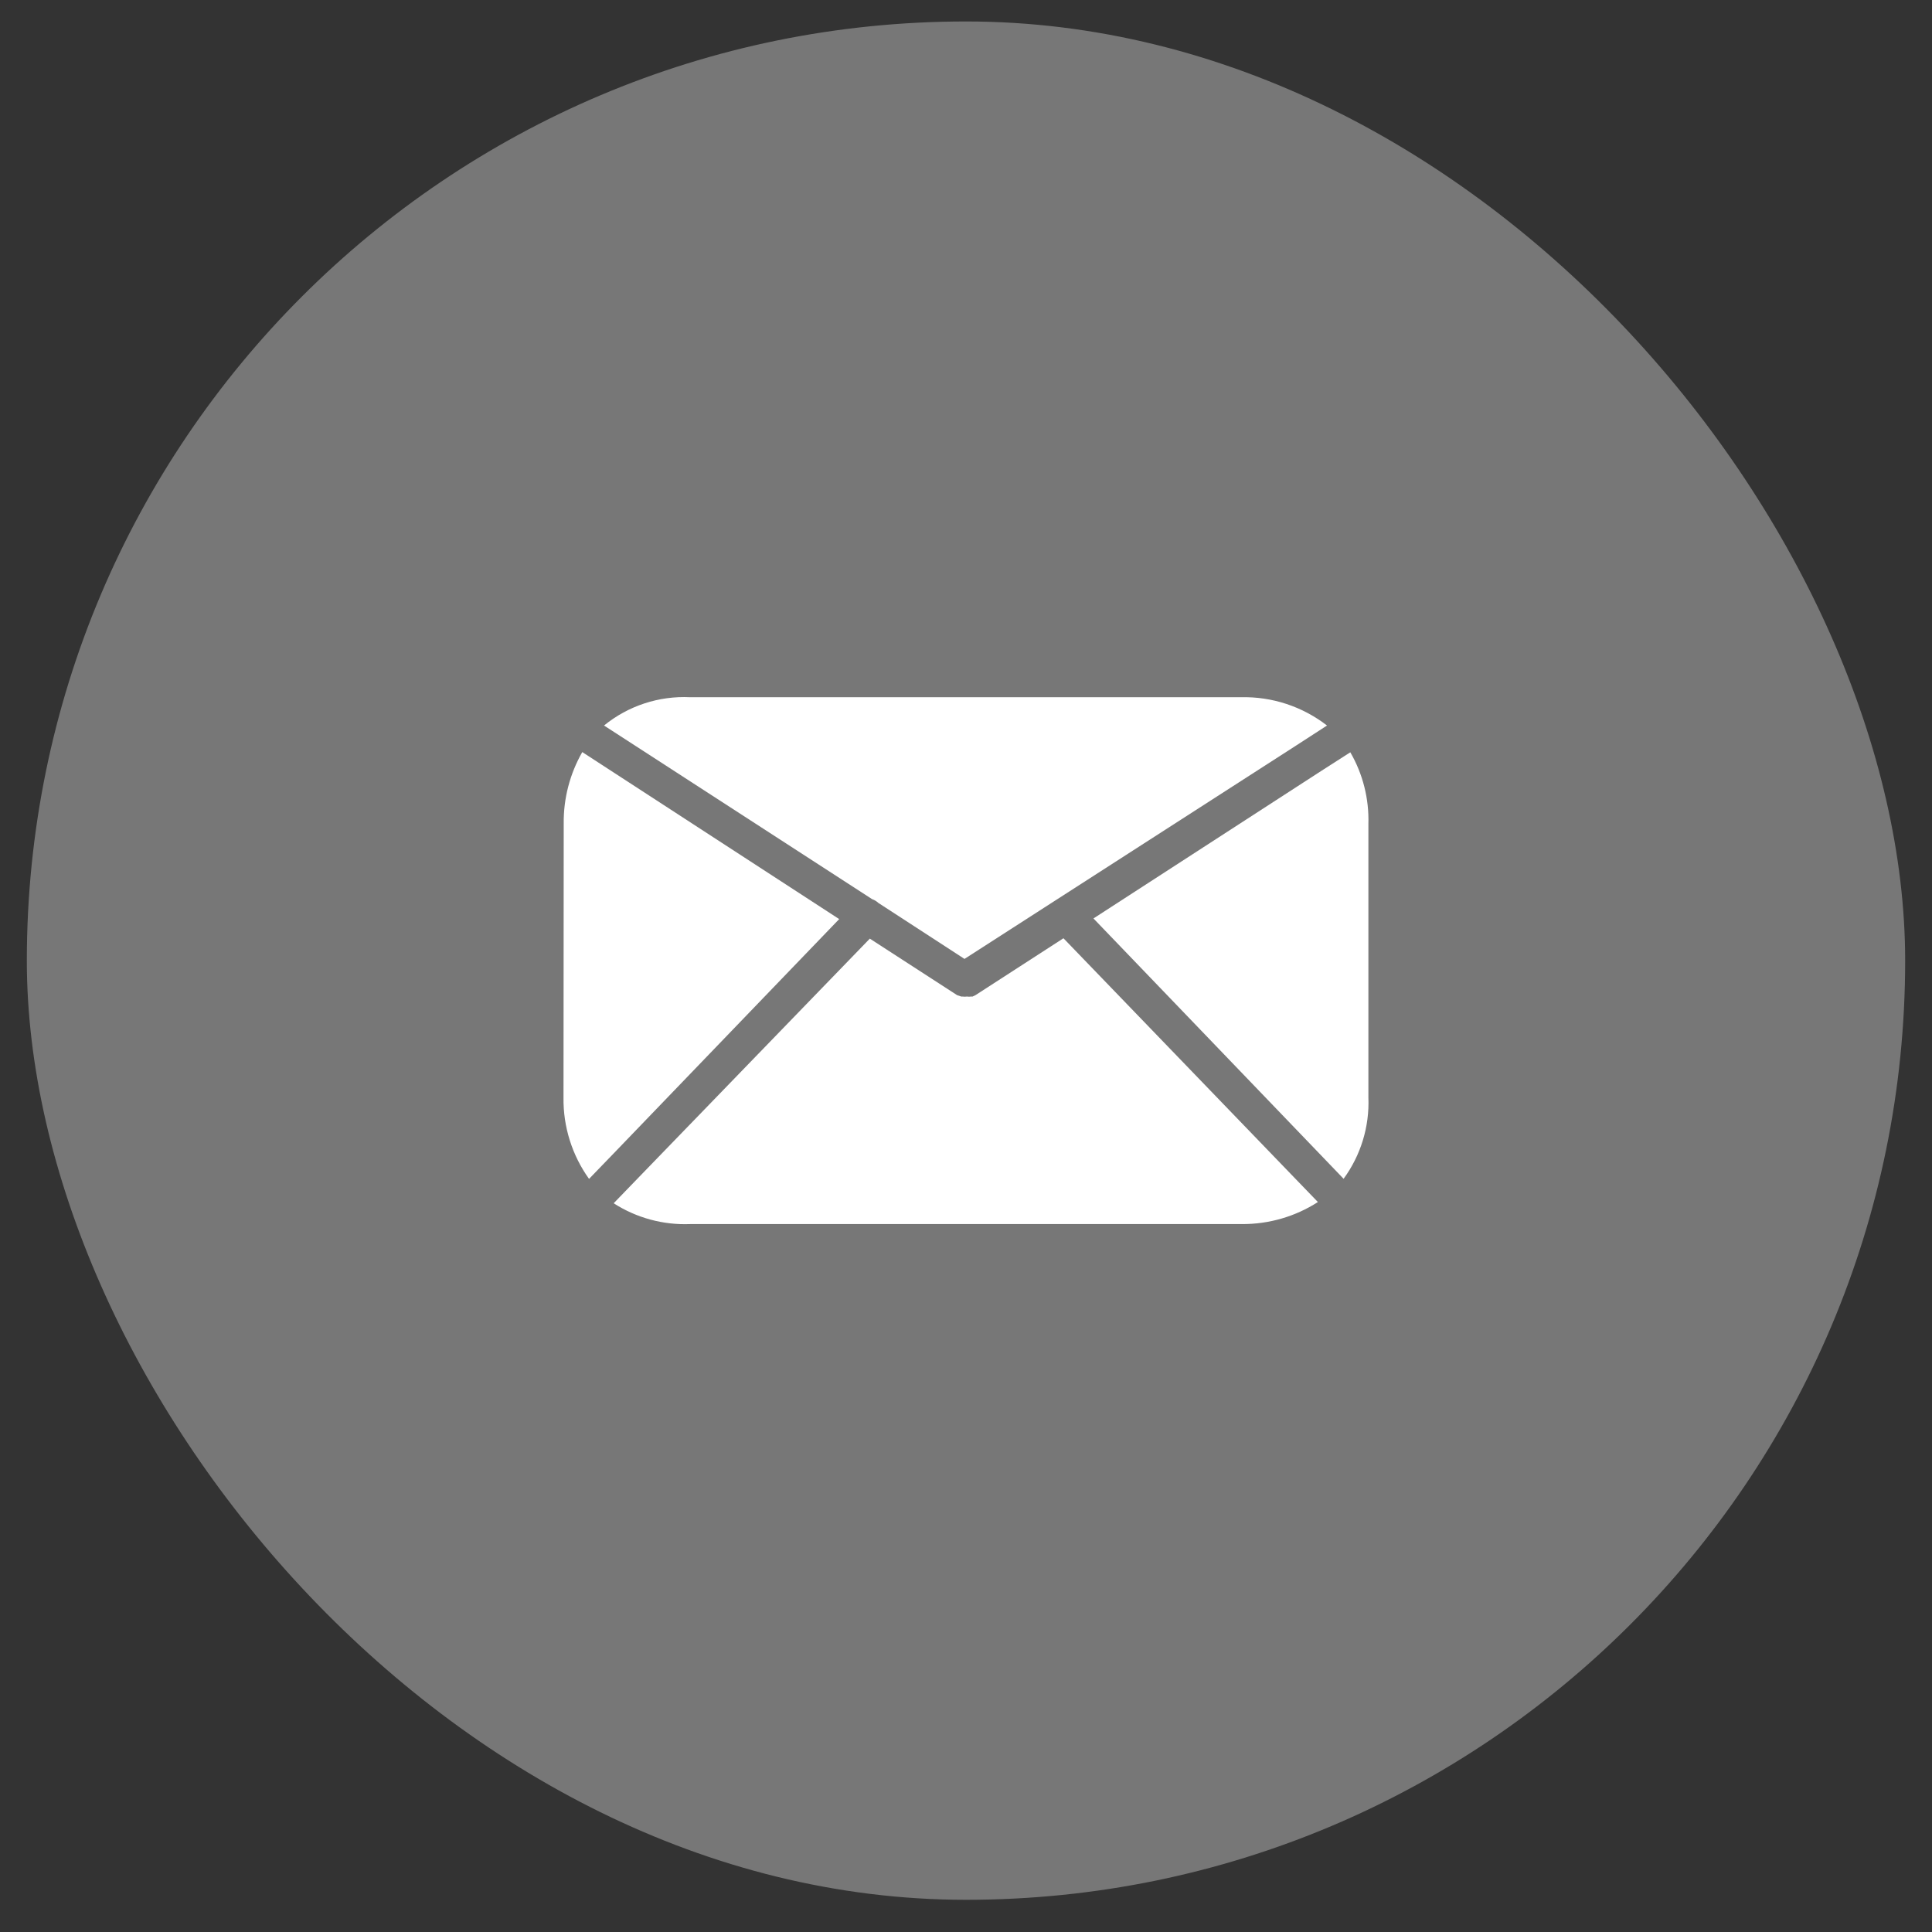
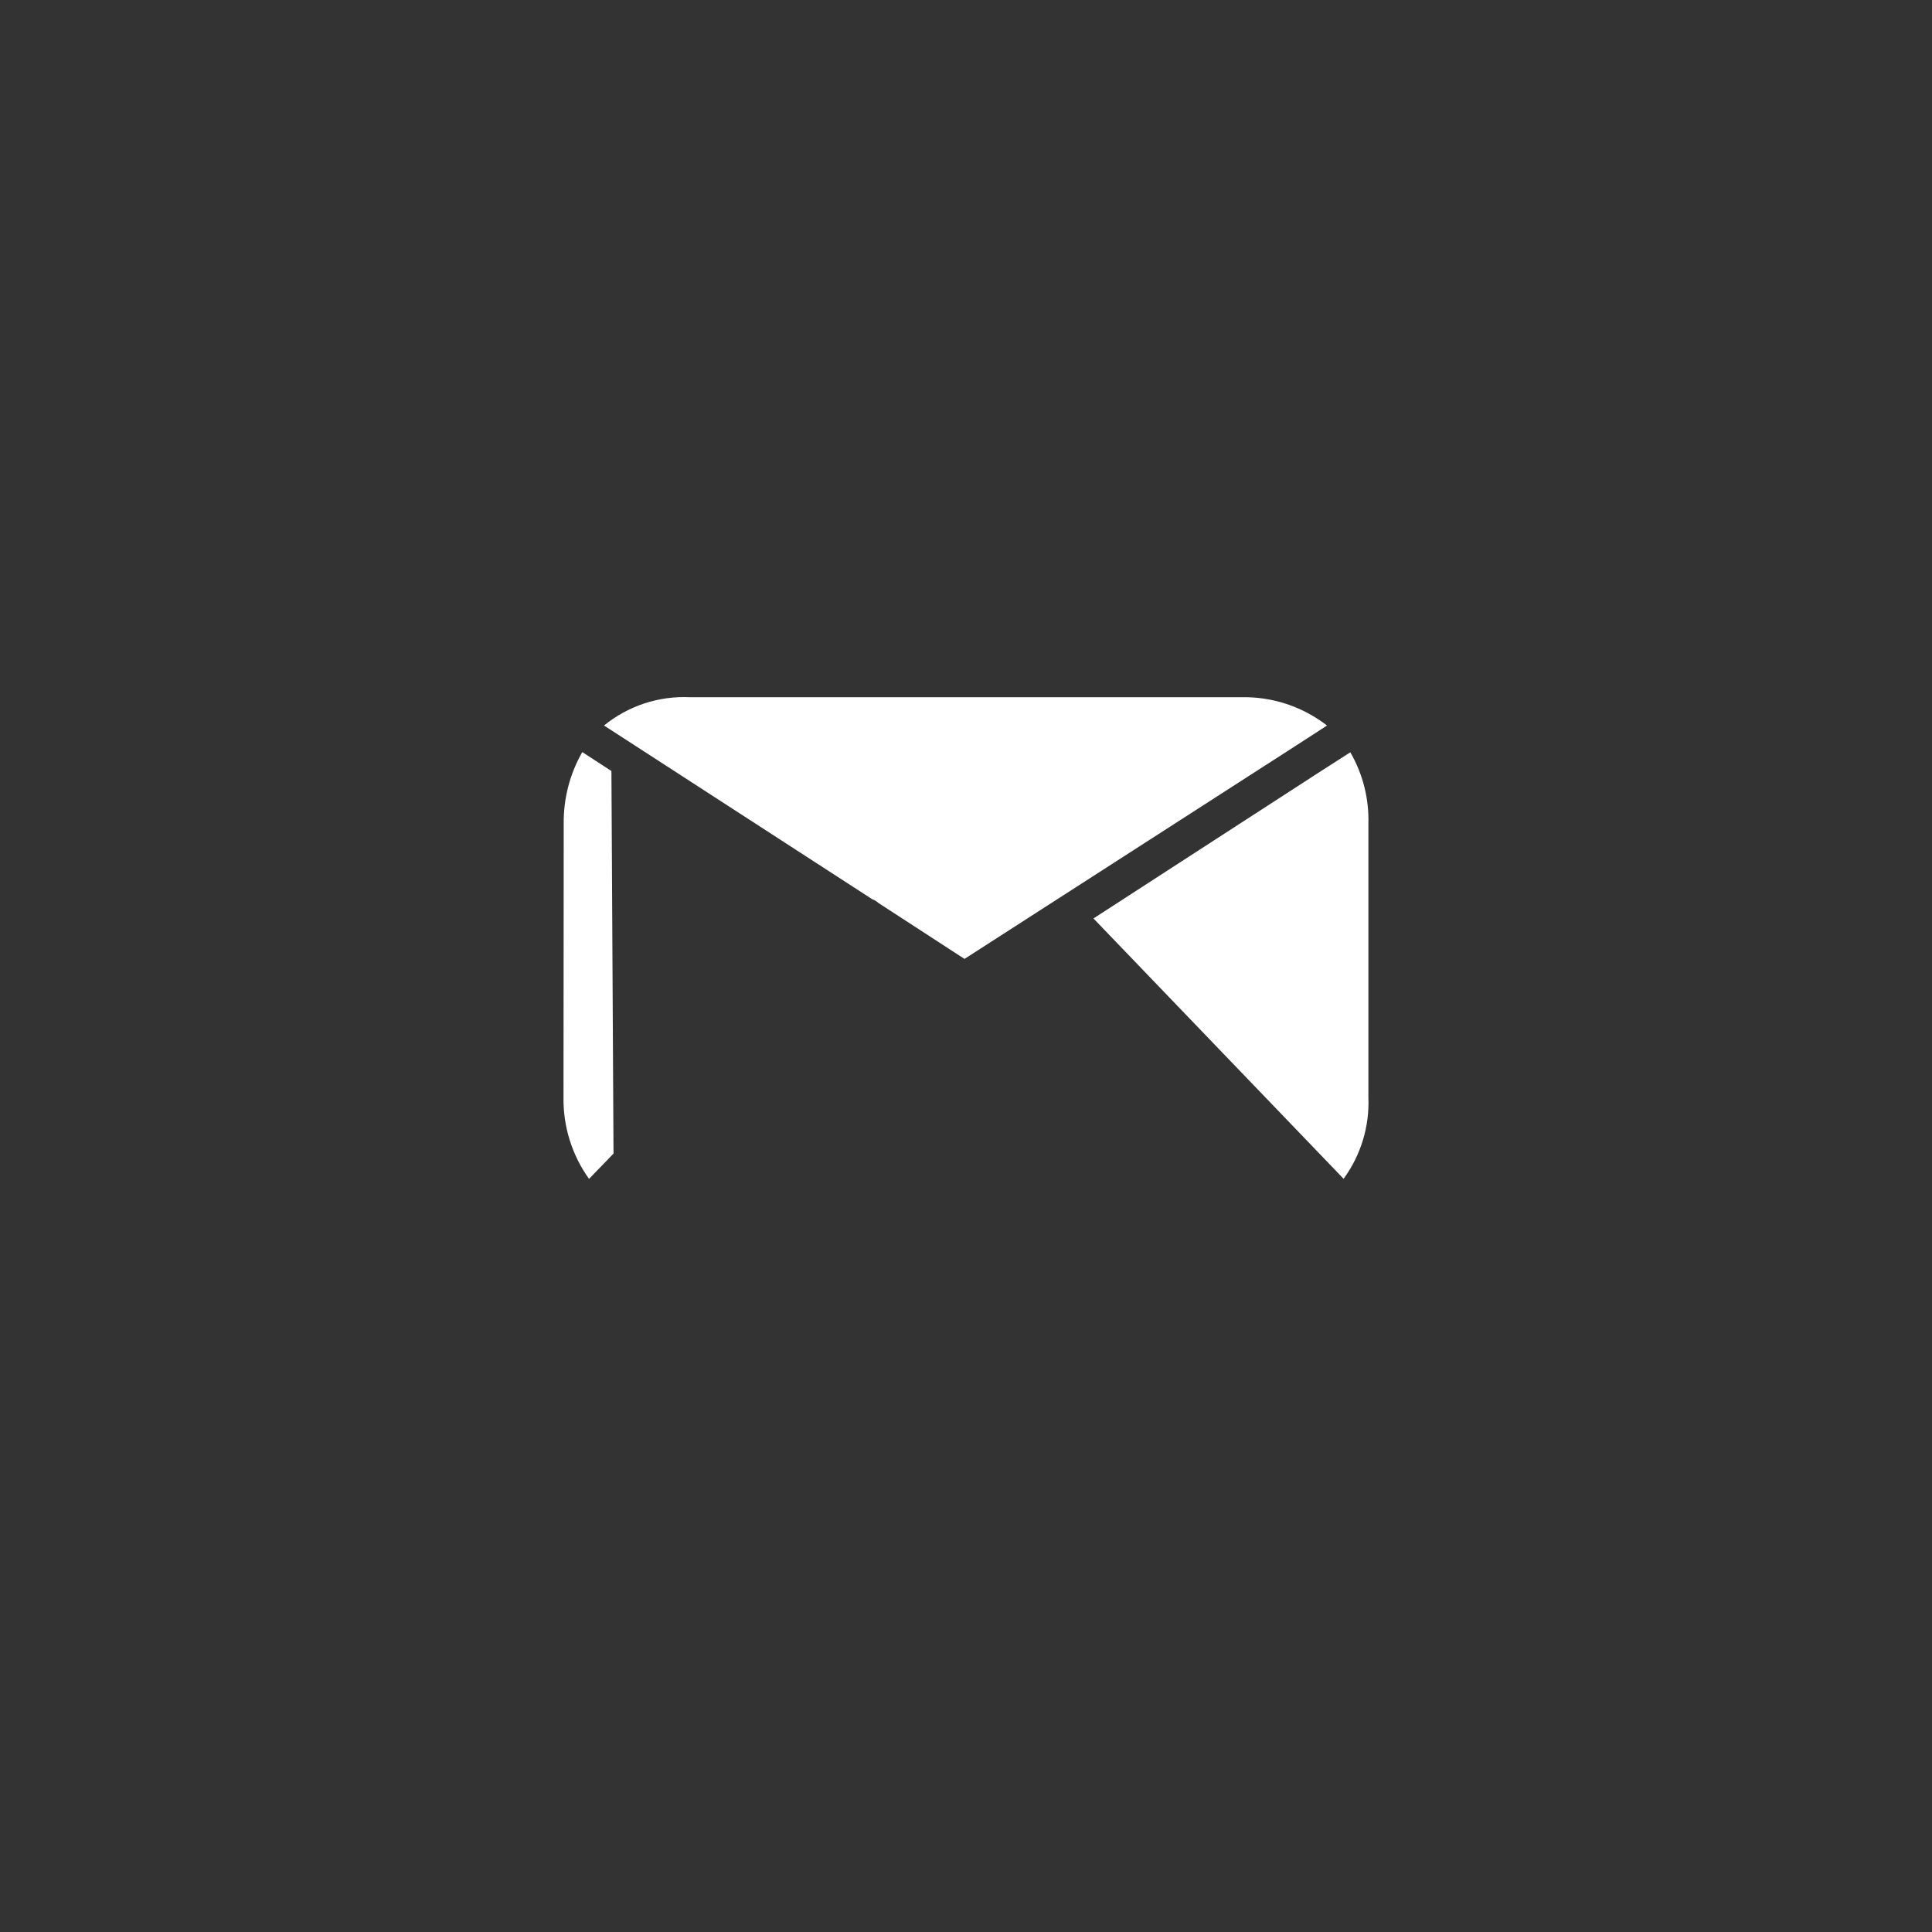
<svg xmlns="http://www.w3.org/2000/svg" width="36" height="36" viewBox="0 0 36 36" fill="none">
  <rect x="0" y="0" width="36" height="36" fill="#333333" stroke="none" />
-   <rect x="0.5" y="0.4" width="35" height="35" rx="17.5" fill="#777777" />
  <g clip-path="url(#clip0_36_4872)">
    <path d="M23.121 12.992H12.861C12.279 12.963 11.707 13.151 11.255 13.519L11.836 13.895L16.25 16.754C16.293 16.769 16.333 16.793 16.366 16.824L17.972 17.868L24.142 13.898L24.727 13.519C24.268 13.164 23.701 12.977 23.121 12.992Z" fill="white" />
-     <path d="M11.393 14.367L10.85 14.014C10.619 14.418 10.499 14.877 10.504 15.344L10.5 20.448C10.492 20.992 10.659 21.525 10.976 21.967L11.432 21.495L15.637 17.126L11.393 14.367Z" fill="white" />
-     <path d="M24.104 21.929L19.816 17.483L18.177 18.543L18.123 18.569H18.097C18.07 18.573 18.044 18.573 18.017 18.569C17.99 18.573 17.963 18.573 17.937 18.569H17.911L17.834 18.543L16.208 17.49L11.898 21.942L11.435 22.421C11.859 22.694 12.357 22.829 12.861 22.809H23.14C23.642 22.812 24.135 22.67 24.557 22.398L24.104 21.929Z" fill="white" />
+     <path d="M11.393 14.367L10.85 14.014C10.619 14.418 10.499 14.877 10.504 15.344L10.5 20.448C10.492 20.992 10.659 21.525 10.976 21.967L11.432 21.495L11.393 14.367Z" fill="white" />
    <path d="M25.498 20.448V15.354C25.512 14.886 25.396 14.423 25.161 14.018L24.615 14.368L20.375 17.114L24.576 21.486L25.036 21.965C25.357 21.526 25.52 20.992 25.498 20.448Z" fill="white" />
  </g>
  <defs>
    <clipPath id="clip0_36_4872">
      <rect width="15" height="15" fill="white" transform="translate(10.5 10.4)" />
    </clipPath>
  </defs>
</svg>